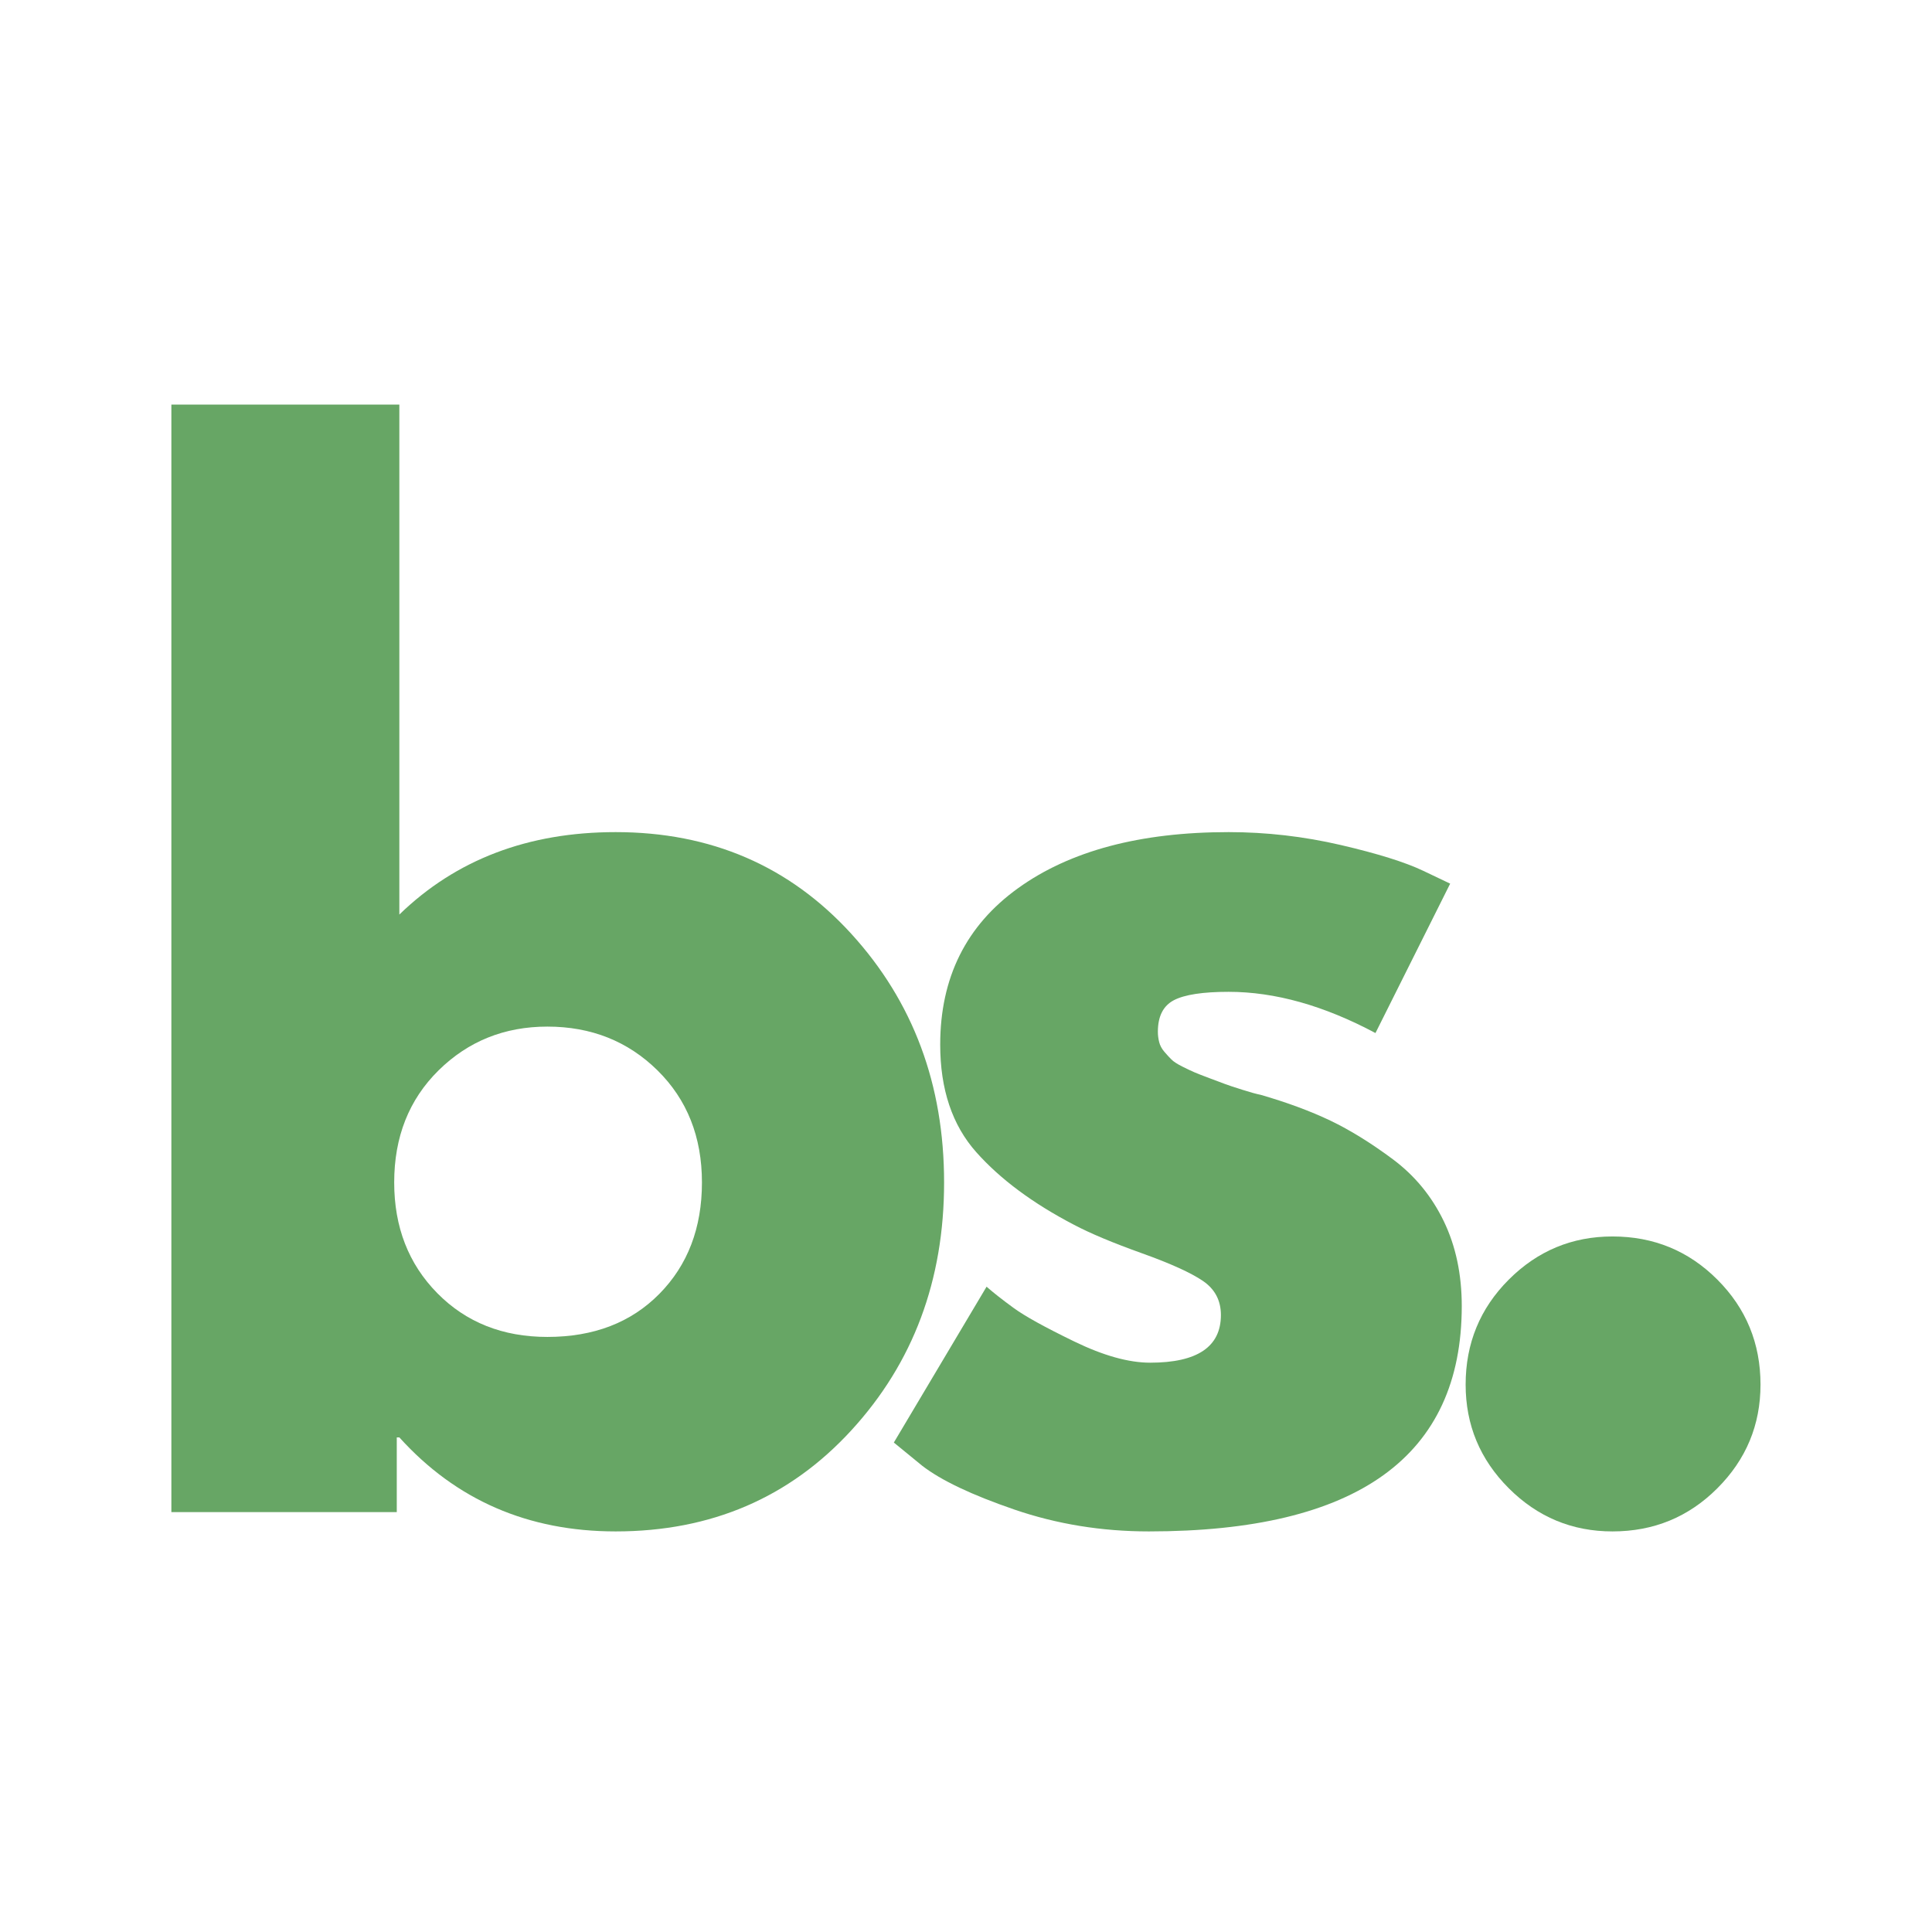
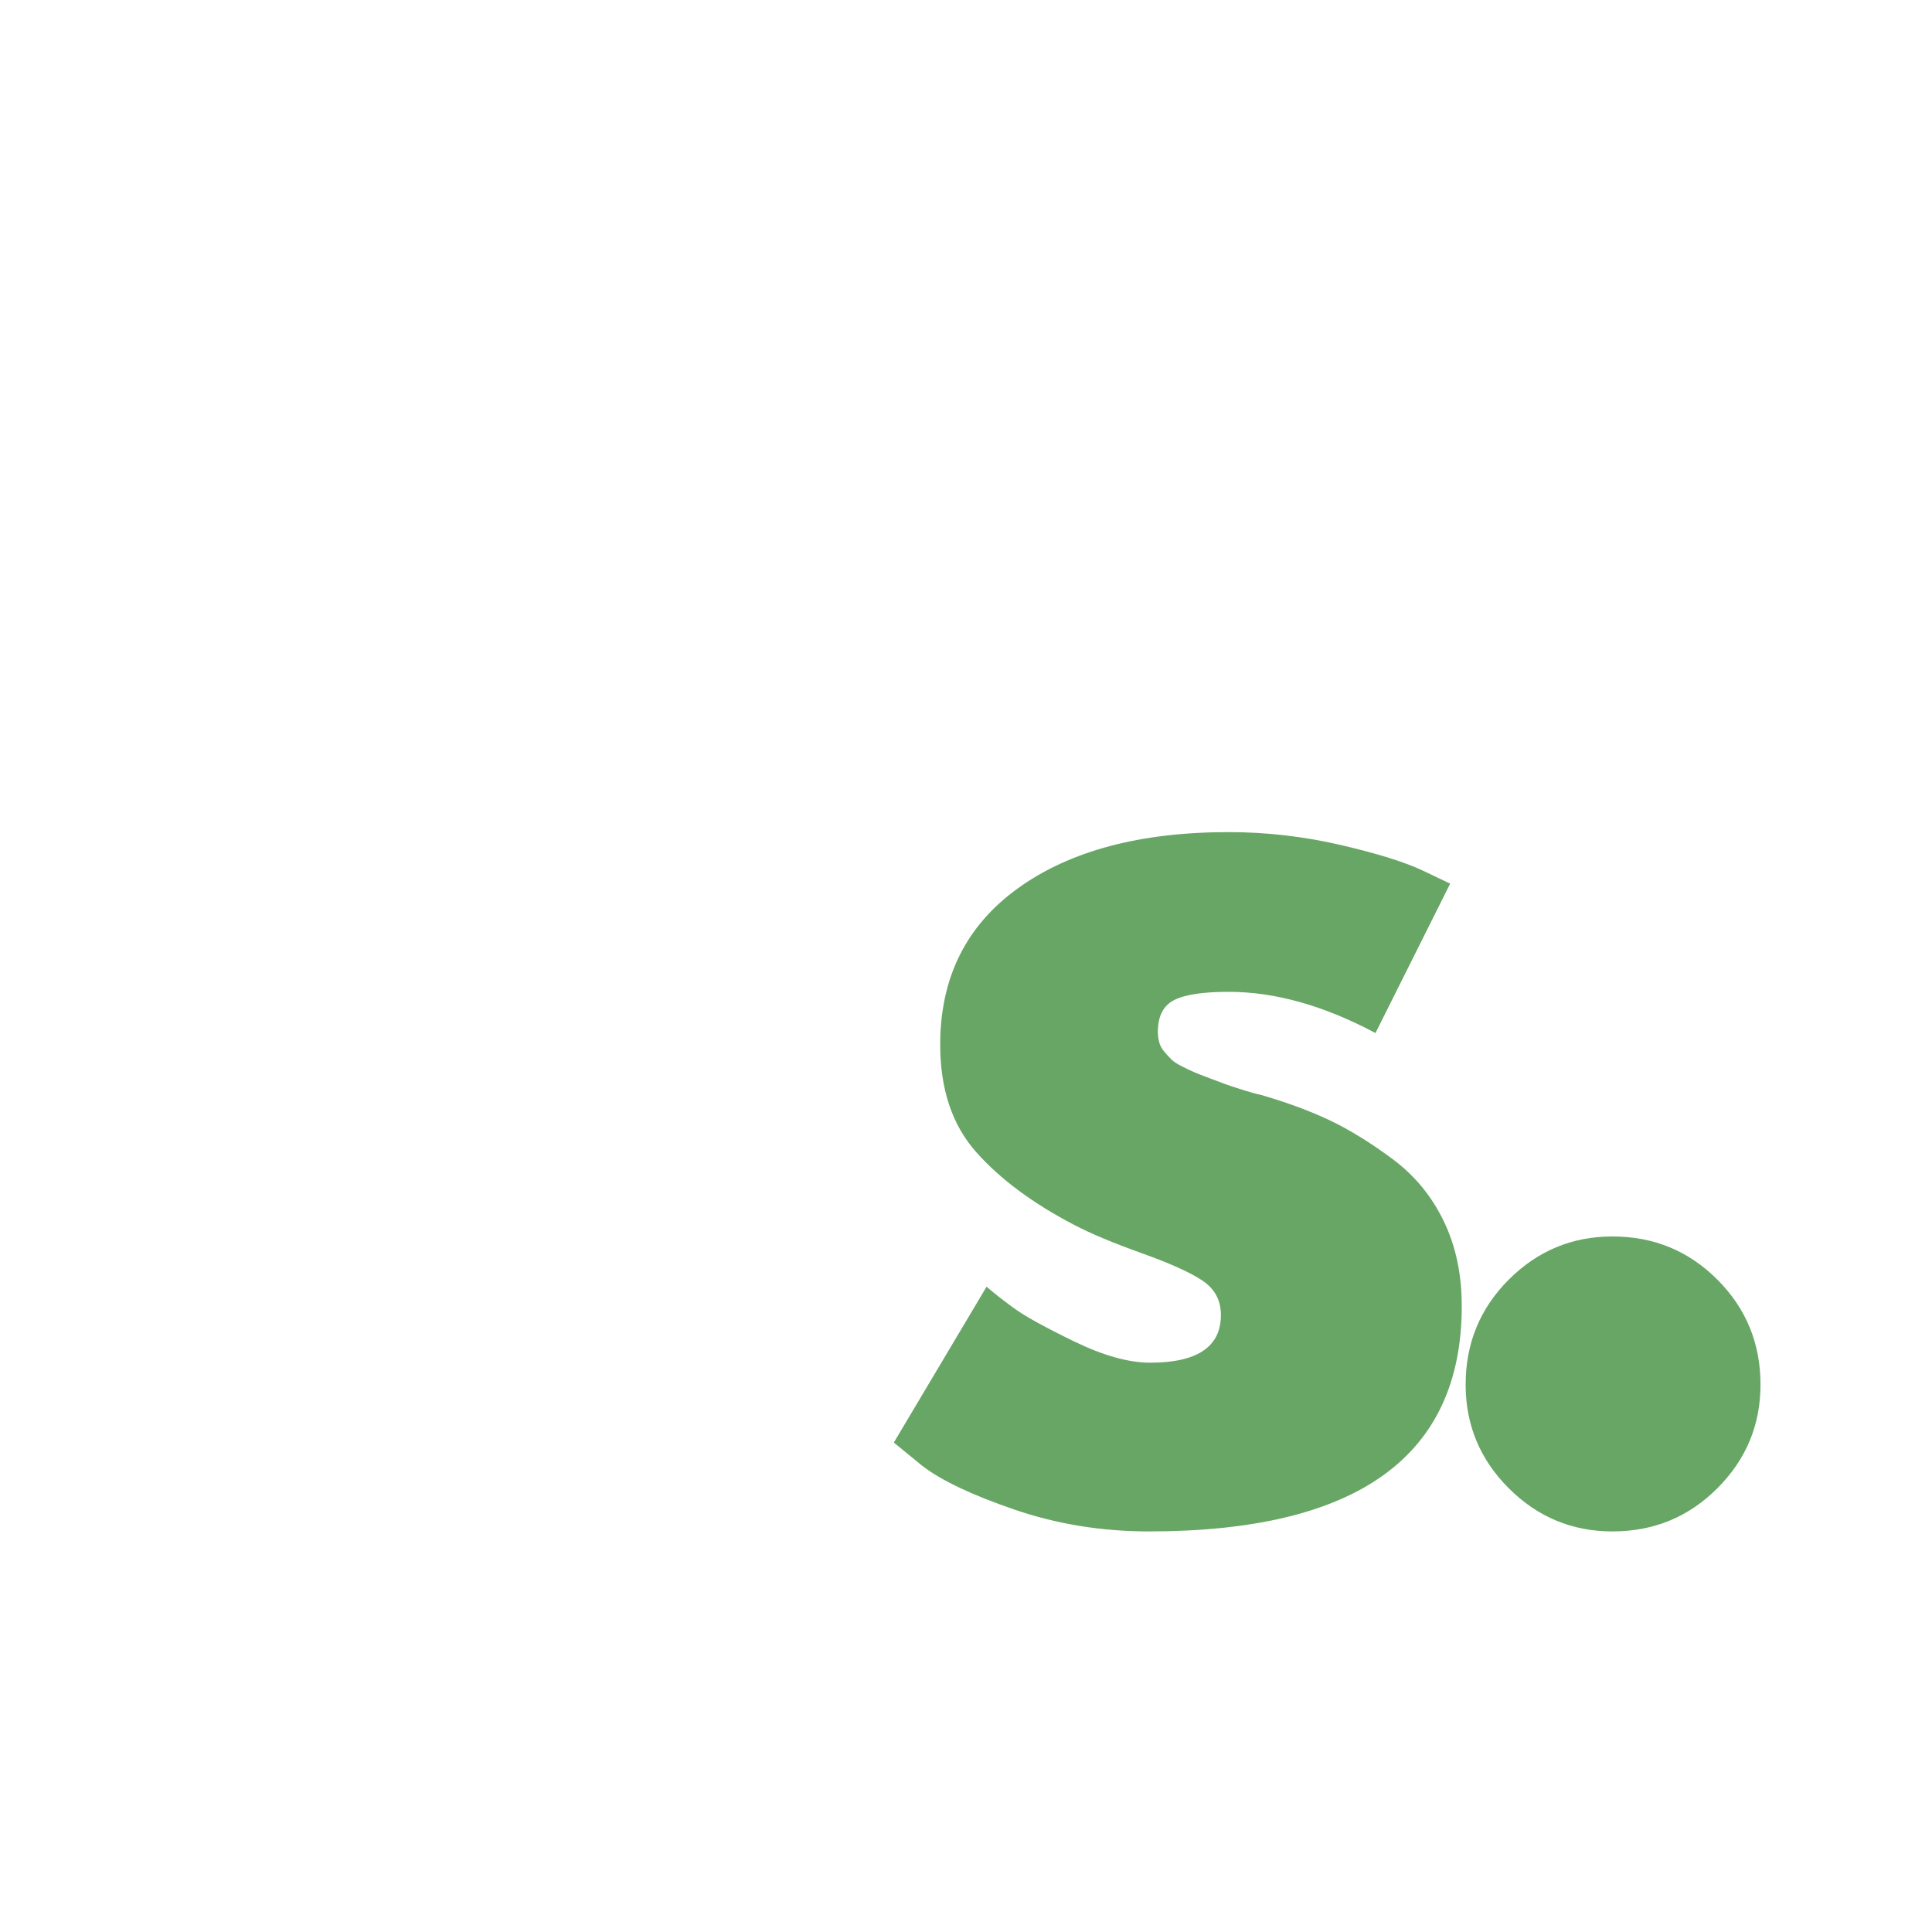
<svg xmlns="http://www.w3.org/2000/svg" width="500" viewBox="0 0 375 375" height="500" preserveAspectRatio="xMidYMid meet">
  <defs>
    <g />
  </defs>
  <g fill="#67a665" fill-opacity="1">
    <g transform="translate(18.263, 293.497)">
      <g>
-         <path d="M 146.984 -112.234 C 158.984 -99.066 164.984 -82.984 164.984 -63.984 C 164.984 -44.992 158.984 -28.957 146.984 -15.875 C 134.984 -2.789 119.734 3.75 101.234 3.75 C 84.234 3.75 70.238 -2.332 59.25 -14.5 L 58.75 -14.5 L 58.75 0 L 15 0 L 15 -214.969 L 59.25 -214.969 L 59.25 -115.984 C 70.238 -126.648 84.234 -131.984 101.234 -131.984 C 119.734 -131.984 134.984 -125.398 146.984 -112.234 Z M 109.734 -42.375 C 115.234 -47.957 117.984 -55.16 117.984 -63.984 C 117.984 -72.816 115.109 -80.066 109.359 -85.734 C 103.609 -91.398 96.484 -94.234 87.984 -94.234 C 79.648 -94.234 72.609 -91.398 66.859 -85.734 C 61.117 -80.066 58.25 -72.816 58.25 -63.984 C 58.25 -55.328 61.035 -48.164 66.609 -42.5 C 72.191 -36.832 79.316 -34 87.984 -34 C 96.984 -34 104.234 -36.789 109.734 -42.375 Z M 109.734 -42.375 " />
-       </g>
+         </g>
    </g>
  </g>
  <g fill="#67a665" fill-opacity="1">
    <g transform="translate(167.743, 293.497)">
      <g>
        <path d="M 70.734 -131.984 C 78.066 -131.984 85.316 -131.148 92.484 -129.484 C 99.648 -127.816 104.984 -126.148 108.484 -124.484 L 113.734 -121.984 L 99.234 -92.984 C 89.234 -98.316 79.734 -100.984 70.734 -100.984 C 65.734 -100.984 62.191 -100.441 60.109 -99.359 C 58.035 -98.273 57 -96.234 57 -93.234 C 57 -92.566 57.082 -91.898 57.25 -91.234 C 57.414 -90.566 57.75 -89.941 58.25 -89.359 C 58.75 -88.773 59.207 -88.273 59.625 -87.859 C 60.039 -87.441 60.742 -86.984 61.734 -86.484 C 62.734 -85.984 63.523 -85.609 64.109 -85.359 C 64.691 -85.109 65.648 -84.734 66.984 -84.234 C 68.316 -83.734 69.316 -83.359 69.984 -83.109 C 70.648 -82.859 71.773 -82.484 73.359 -81.984 C 74.941 -81.484 76.148 -81.148 76.984 -80.984 C 82.148 -79.484 86.648 -77.816 90.484 -75.984 C 94.316 -74.148 98.359 -71.648 102.609 -68.484 C 106.859 -65.316 110.148 -61.316 112.484 -56.484 C 114.816 -51.66 115.984 -46.164 115.984 -40 C 115.984 -10.832 95.738 3.75 55.25 3.75 C 46.082 3.75 37.375 2.332 29.125 -0.5 C 20.875 -3.332 14.914 -6.164 11.25 -9 L 5.75 -13.5 L 23.75 -43.75 C 25.082 -42.582 26.832 -41.207 29 -39.625 C 31.164 -38.039 35.082 -35.875 40.75 -33.125 C 46.414 -30.375 51.332 -29 55.5 -29 C 64.656 -29 69.234 -32.082 69.234 -38.25 C 69.234 -41.082 68.066 -43.289 65.734 -44.875 C 63.41 -46.457 59.457 -48.25 53.875 -50.25 C 48.289 -52.25 43.914 -54.082 40.75 -55.75 C 32.75 -59.914 26.414 -64.617 21.75 -69.859 C 17.082 -75.109 14.75 -82.066 14.75 -90.734 C 14.75 -103.734 19.789 -113.859 29.875 -121.109 C 39.957 -128.359 53.578 -131.984 70.734 -131.984 Z M 70.734 -131.984 " />
      </g>
    </g>
  </g>
  <g fill="#67a665" fill-opacity="1">
    <g transform="translate(269.479, 293.497)">
      <g>
        <path d="M 43.5 -53.5 C 51.5 -53.5 58.285 -50.707 63.859 -45.125 C 69.441 -39.539 72.234 -32.75 72.234 -24.75 C 72.234 -16.914 69.441 -10.207 63.859 -4.625 C 58.285 0.957 51.5 3.75 43.5 3.75 C 35.664 3.75 28.957 0.957 23.375 -4.625 C 17.789 -10.207 15 -16.914 15 -24.75 C 15 -32.75 17.789 -39.539 23.375 -45.125 C 28.957 -50.707 35.664 -53.5 43.5 -53.5 Z M 43.5 -53.5 " />
      </g>
    </g>
  </g>
</svg>